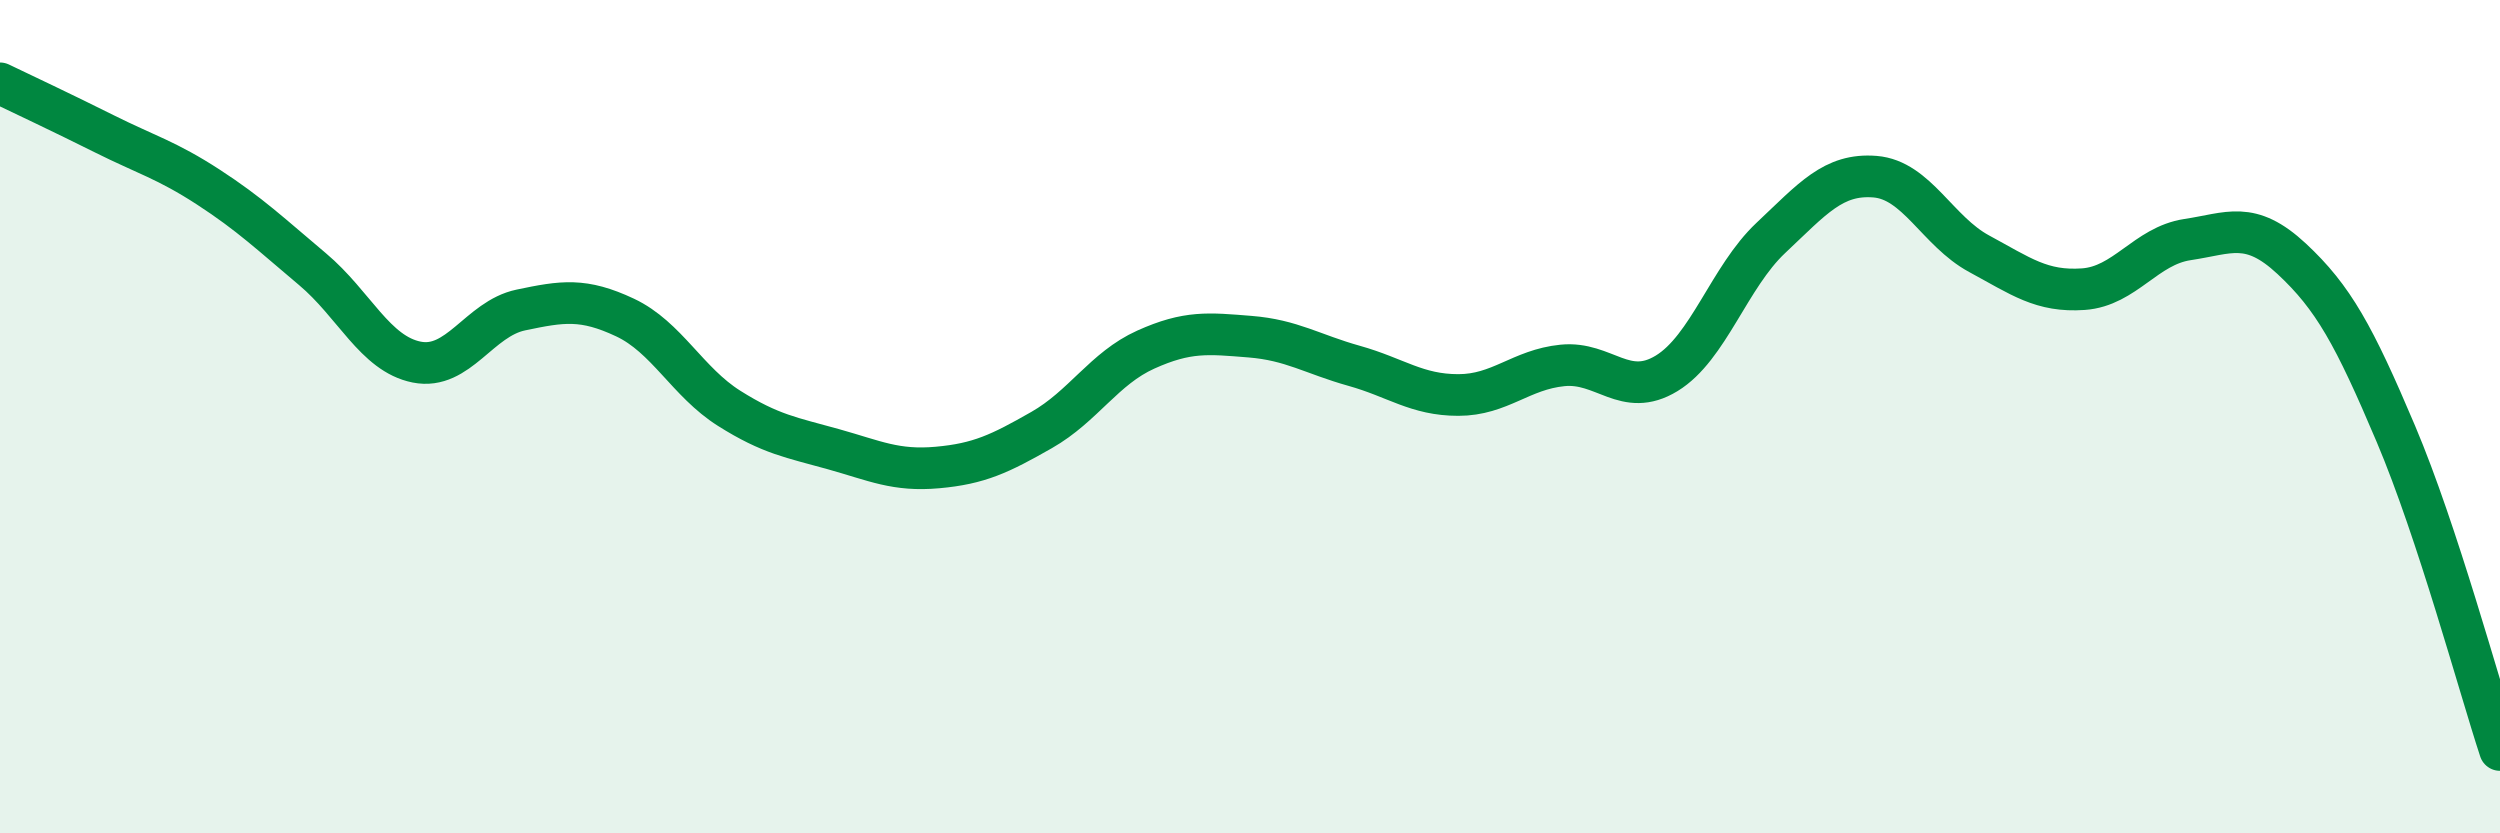
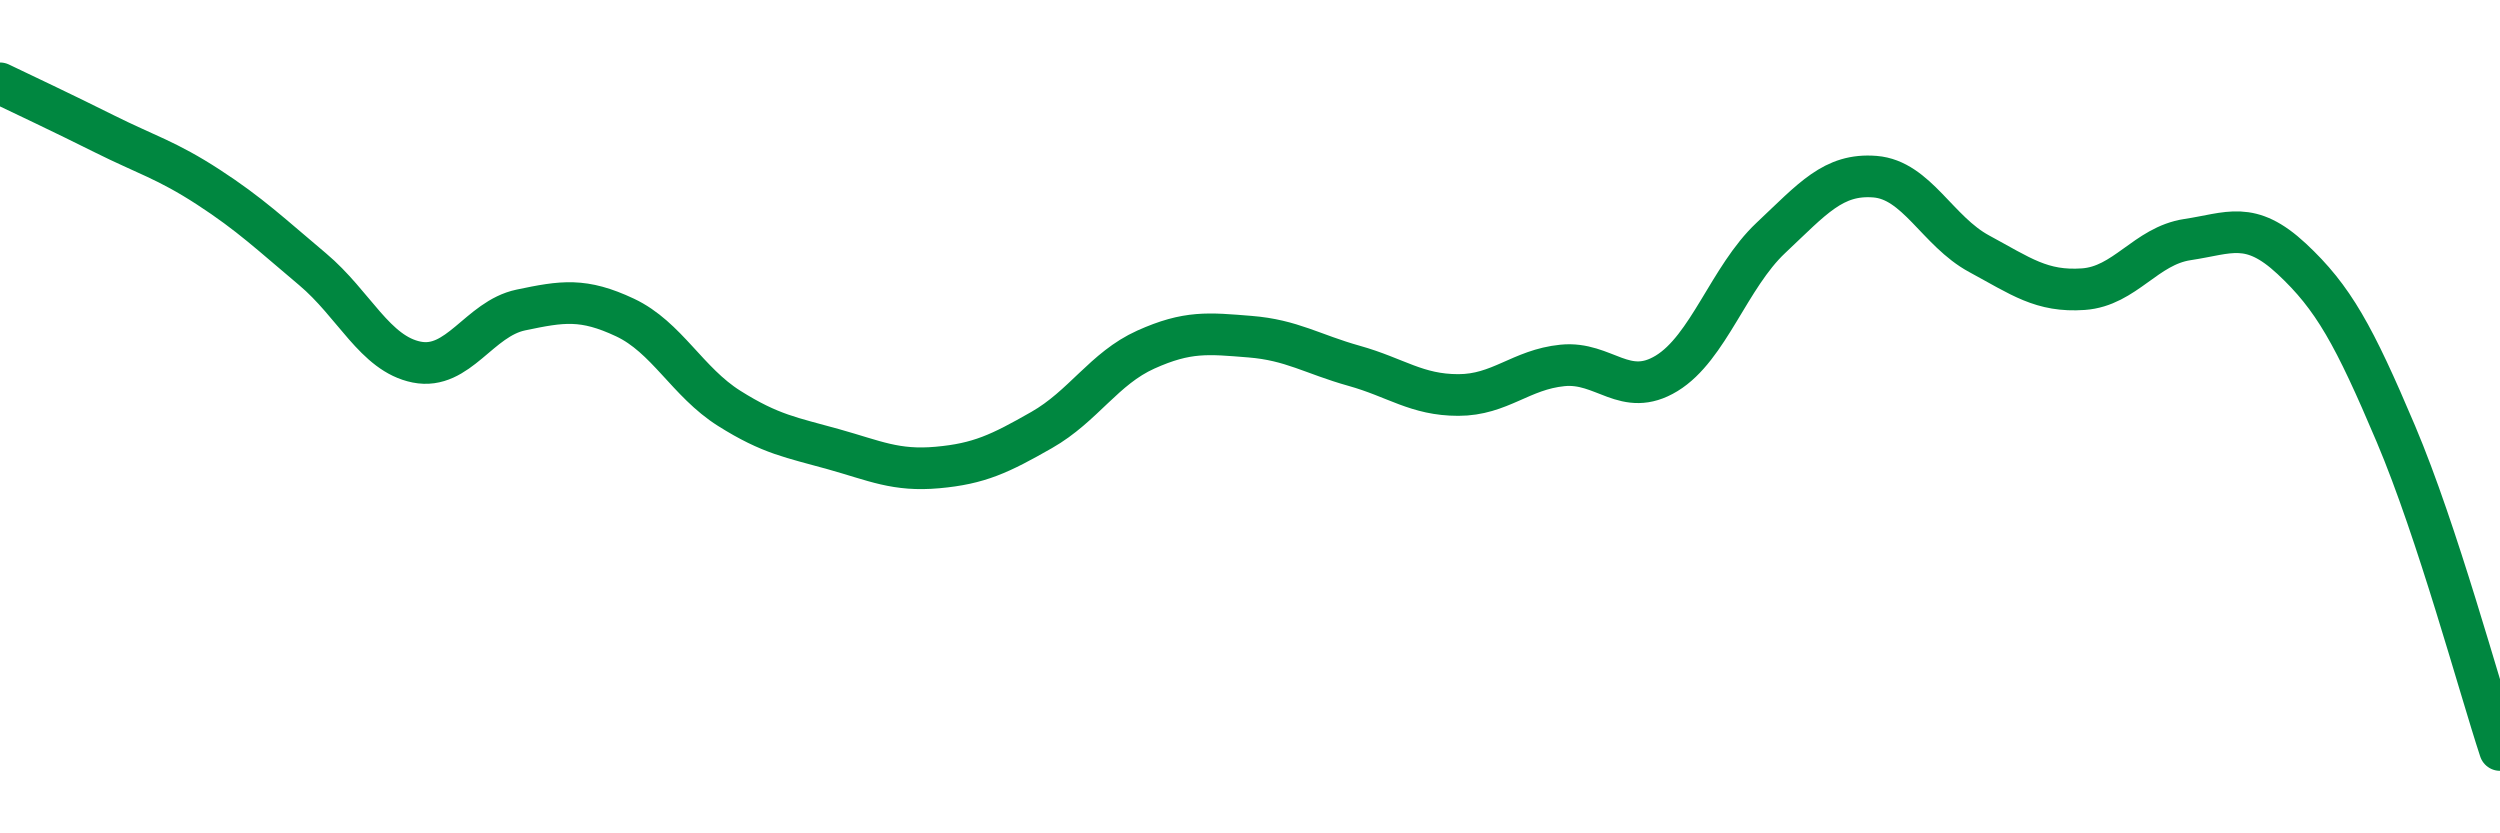
<svg xmlns="http://www.w3.org/2000/svg" width="60" height="20" viewBox="0 0 60 20">
-   <path d="M 0,2 C 0.5,2.24 1.5,2.71 2.5,3.21 C 3.5,3.71 4,3.84 5,4.49 C 6,5.14 6.5,5.62 7.5,6.46 C 8.5,7.3 9,8.49 10,8.69 C 11,8.89 11.5,7.65 12.5,7.44 C 13.5,7.23 14,7.15 15,7.62 C 16,8.09 16.5,9.17 17.5,9.8 C 18.5,10.43 19,10.5 20,10.78 C 21,11.06 21.5,11.31 22.5,11.22 C 23.5,11.13 24,10.89 25,10.32 C 26,9.75 26.5,8.84 27.5,8.39 C 28.5,7.94 29,8 30,8.08 C 31,8.16 31.5,8.5 32.5,8.78 C 33.5,9.06 34,9.48 35,9.48 C 36,9.48 36.5,8.87 37.5,8.77 C 38.5,8.67 39,9.57 40,8.96 C 41,8.35 41.5,6.65 42.5,5.71 C 43.5,4.77 44,4.16 45,4.24 C 46,4.32 46.5,5.55 47.5,6.09 C 48.5,6.63 49,7.01 50,6.94 C 51,6.87 51.5,5.9 52.5,5.75 C 53.5,5.6 54,5.28 55,6.21 C 56,7.14 56.5,8.05 57.5,10.41 C 58.5,12.77 59.5,16.48 60,18L60 20L0 20Z" fill="#008740" opacity="0.1" stroke-linecap="round" stroke-linejoin="round" />
  <path d="M 0,2 C 0.5,2.24 1.5,2.71 2.5,3.21 C 3.5,3.71 4,3.84 5,4.49 C 6,5.14 6.5,5.62 7.5,6.46 C 8.5,7.3 9,8.49 10,8.69 C 11,8.89 11.5,7.65 12.5,7.44 C 13.5,7.23 14,7.15 15,7.62 C 16,8.09 16.5,9.17 17.5,9.8 C 18.5,10.43 19,10.5 20,10.78 C 21,11.06 21.5,11.31 22.5,11.22 C 23.5,11.13 24,10.89 25,10.32 C 26,9.75 26.5,8.84 27.5,8.39 C 28.5,7.94 29,8 30,8.08 C 31,8.16 31.5,8.5 32.5,8.78 C 33.5,9.06 34,9.48 35,9.48 C 36,9.48 36.5,8.87 37.5,8.77 C 38.5,8.67 39,9.57 40,8.96 C 41,8.35 41.5,6.65 42.5,5.71 C 43.5,4.77 44,4.16 45,4.24 C 46,4.32 46.5,5.55 47.5,6.09 C 48.5,6.63 49,7.01 50,6.94 C 51,6.87 51.5,5.9 52.5,5.75 C 53.5,5.6 54,5.28 55,6.21 C 56,7.14 56.5,8.05 57.5,10.41 C 58.5,12.77 59.5,16.48 60,18" stroke="#008740" stroke-width="1" fill="none" stroke-linecap="round" stroke-linejoin="round" />
</svg>